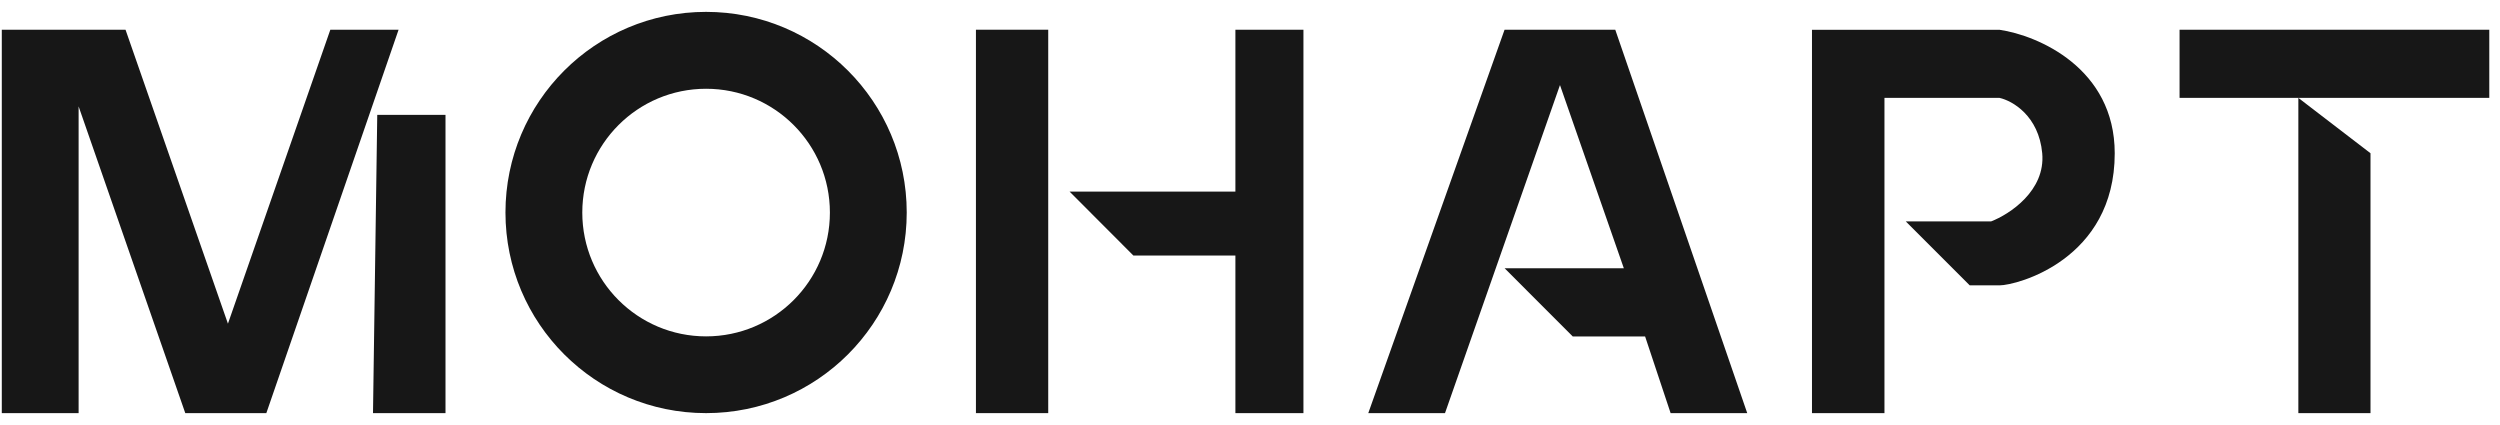
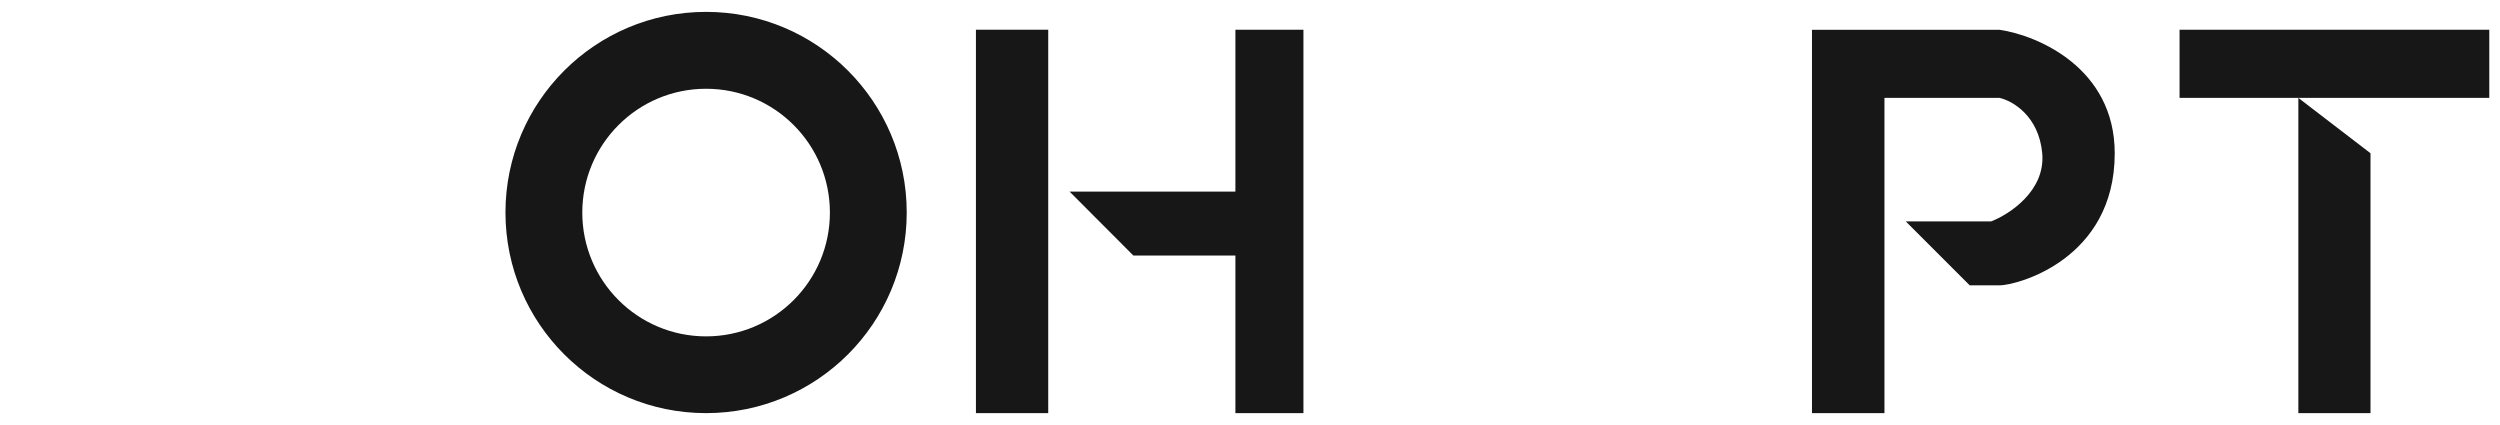
<svg xmlns="http://www.w3.org/2000/svg" width="200" height="34" viewBox="0 0 200 34" fill="none">
  <path d="M174.365 7.832V2.377H199.143V7.832H183.868L189.64 12.26V33.05H183.868V7.832H174.365Z" fill="#171717" />
-   <path d="M115.591 33.05H109.462L120.365 2.377H129.221L139.778 33.05H133.649L131.608 26.916H125.819L120.37 21.462H129.907L124.798 6.805L115.602 33.045L115.591 33.05Z" fill="#171717" />
-   <path d="M6.289 33.05H0.143V2.377H10.042L18.235 25.895L26.427 2.377H31.887L21.307 33.05H14.822L6.289 8.512V33.05Z" fill="#171717" />
-   <path d="M35.646 33.05H29.84L30.18 9.192H35.64V33.05H35.646Z" fill="#171717" />
  <path d="M56.487 0.95C65.349 0.95 72.538 8.133 72.538 17C72.538 25.867 65.355 33.05 56.487 33.05C47.62 33.05 40.437 25.867 40.437 17C40.437 8.133 47.62 0.95 56.487 0.95ZM56.487 7.101C51.016 7.101 46.583 11.535 46.583 17.006C46.583 22.477 51.016 26.91 56.487 26.91C61.958 26.91 66.392 22.477 66.392 17.006C66.392 11.535 61.958 7.101 56.487 7.101Z" fill="#171717" />
  <path d="M83.858 2.377H78.075V33.05H83.858V2.377Z" fill="#171717" />
  <path d="M98.832 2.377H104.275V33.05H98.832V20.441H90.668L85.565 15.327H98.832V2.377Z" fill="#171717" />
  <path d="M144.958 2.377V33.05H150.757V7.832H159.965C160.991 8.06 163.105 9.265 163.378 12.26C163.651 15.26 160.762 17.145 159.285 17.714H152.464L157.578 22.828H159.965C161.331 22.828 169.178 20.781 169.178 12.265C169.178 5.45 163.038 2.835 159.965 2.383H144.958V2.377Z" fill="#171717" />
</svg>